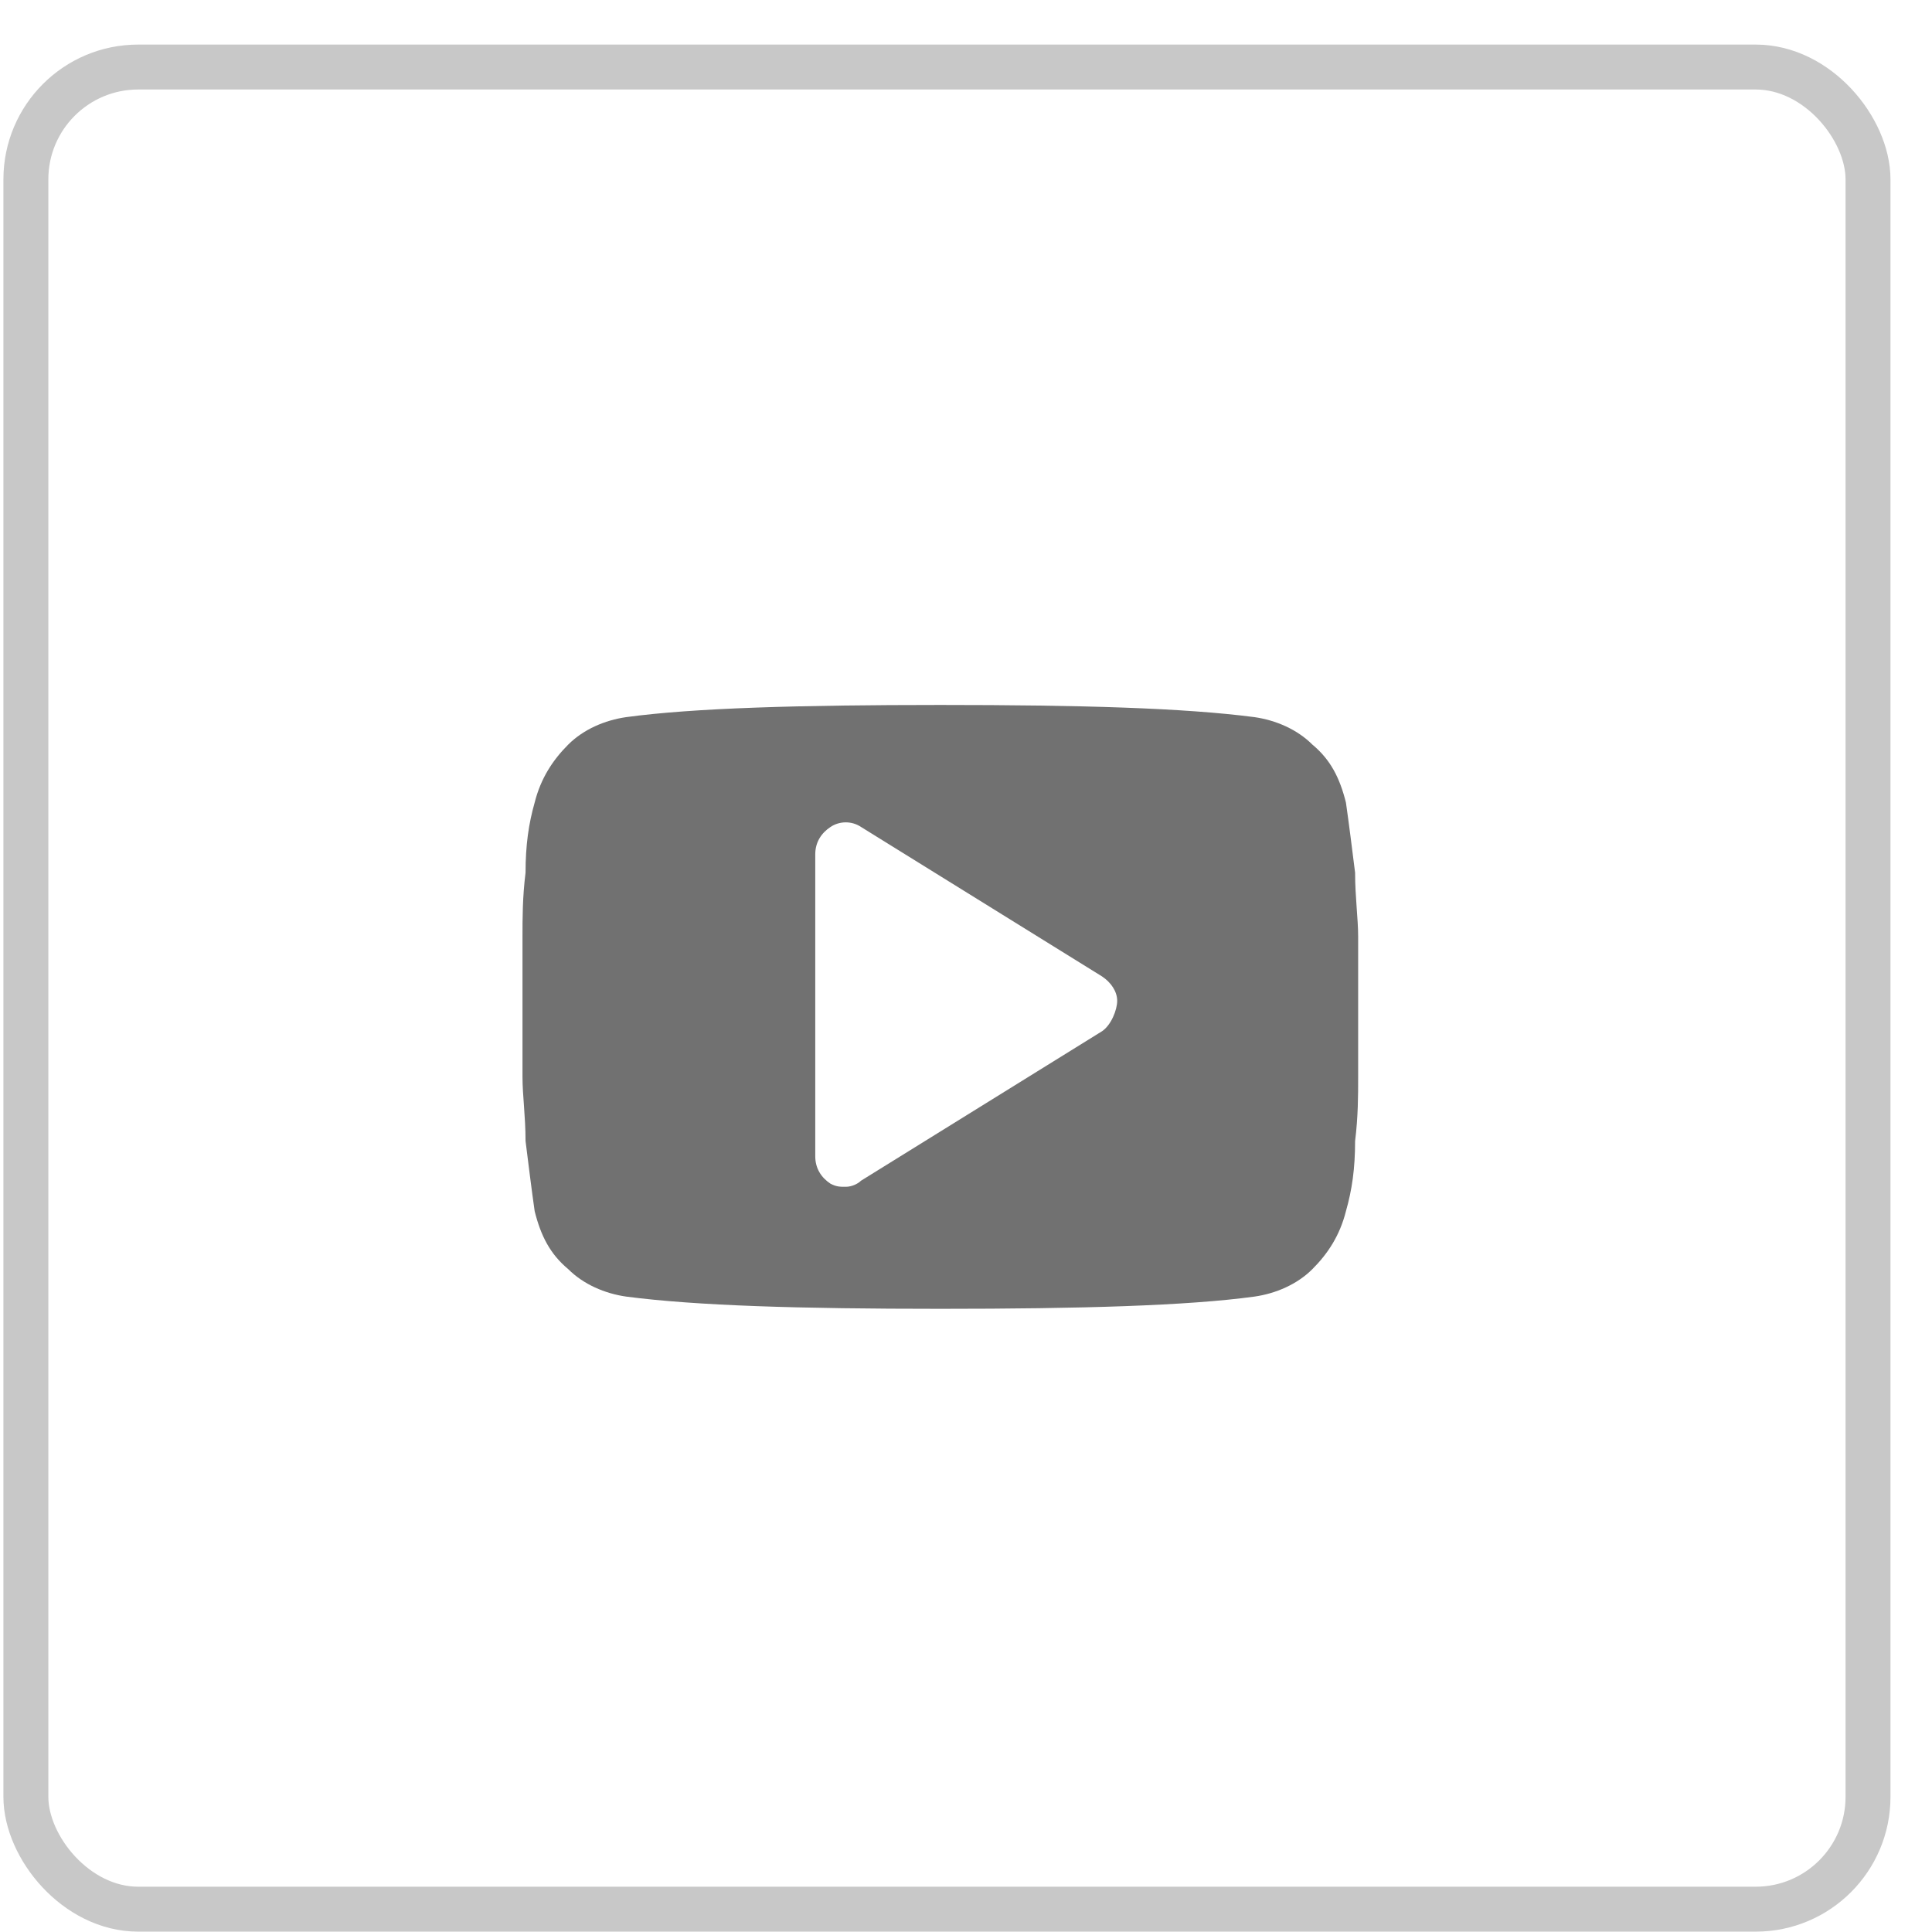
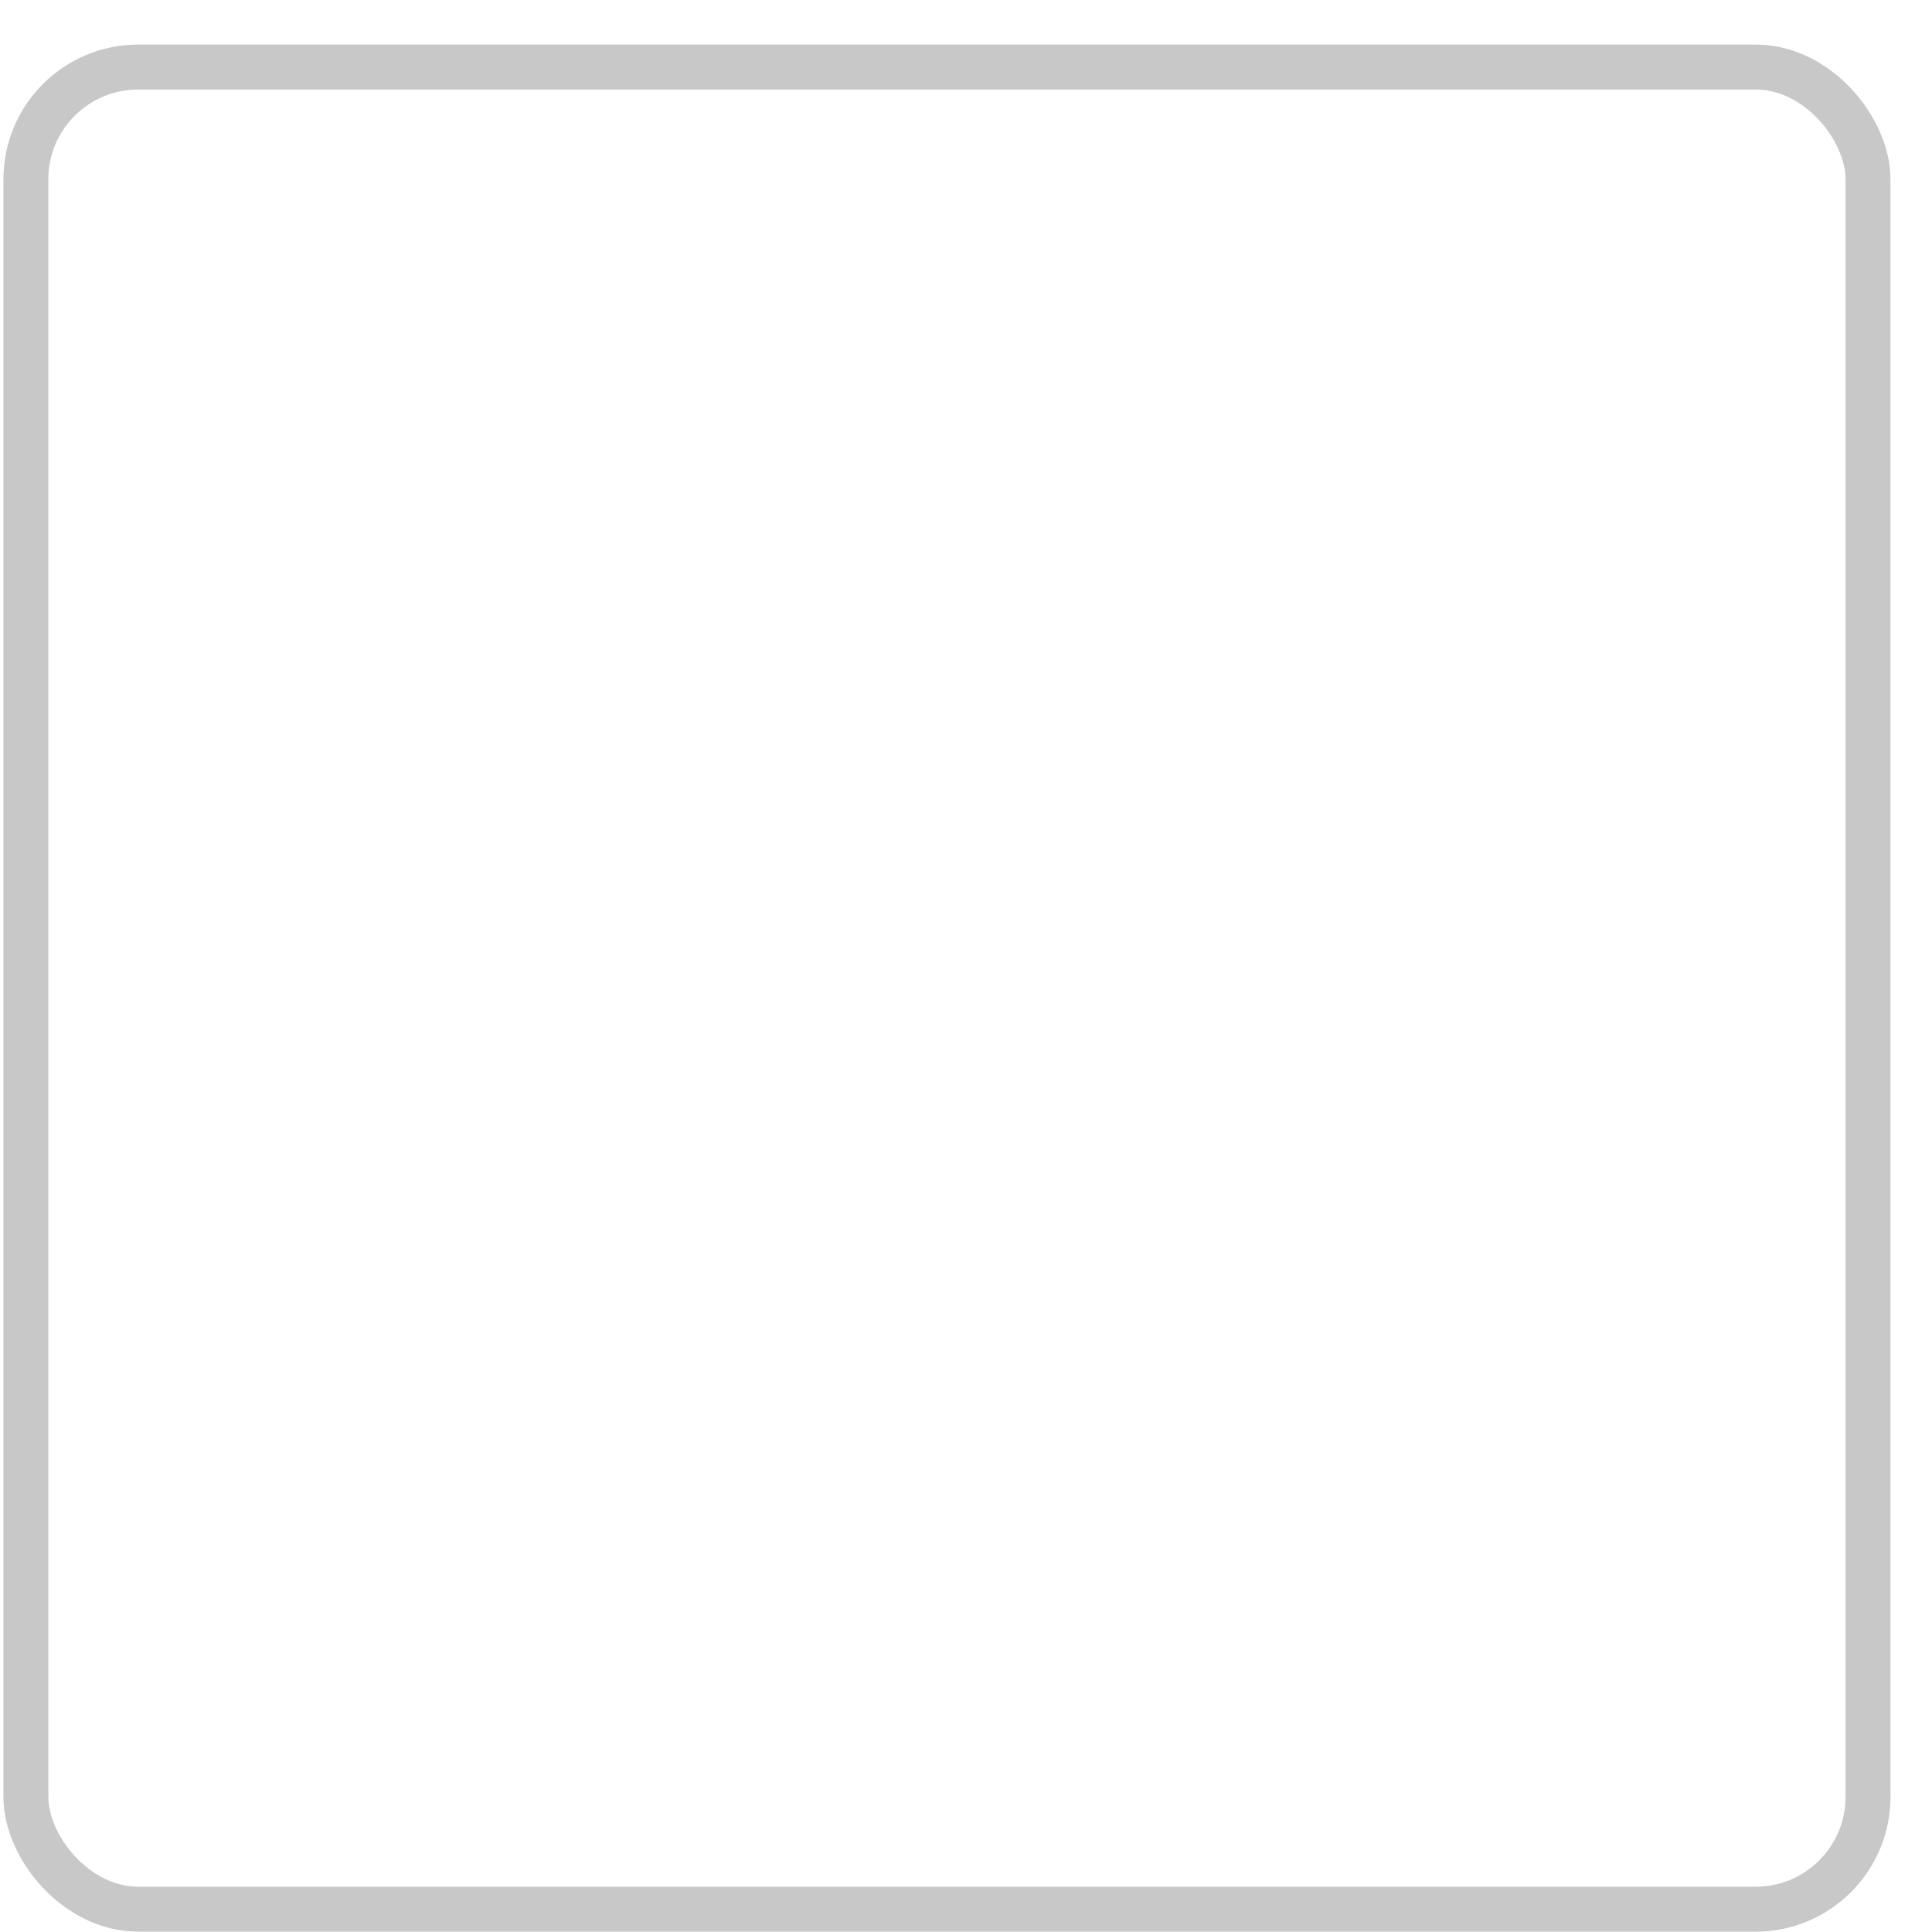
<svg xmlns="http://www.w3.org/2000/svg" width="43" height="43" viewBox="0 0 43 43" fill="none">
-   <path d="M30.228 20.848C30.228 20.441 30.16 19.966 30.16 19.423C30.092 18.88 30.024 18.337 29.956 17.862C29.82 17.319 29.617 16.911 29.209 16.572C28.87 16.233 28.395 16.029 27.92 15.961C26.359 15.757 24.051 15.69 20.928 15.69C17.806 15.69 15.43 15.757 13.937 15.961C13.462 16.029 12.986 16.233 12.647 16.572C12.308 16.911 12.036 17.319 11.9 17.862C11.765 18.337 11.697 18.812 11.697 19.423C11.629 19.966 11.629 20.441 11.629 20.848C11.629 21.256 11.629 21.731 11.629 22.409C11.629 23.088 11.629 23.631 11.629 23.971C11.629 24.378 11.697 24.853 11.697 25.396C11.765 25.939 11.832 26.482 11.9 26.957C12.036 27.5 12.24 27.908 12.647 28.247C12.986 28.586 13.462 28.79 13.937 28.858C15.498 29.062 17.806 29.13 20.928 29.13C24.051 29.13 26.427 29.062 27.92 28.858C28.395 28.79 28.87 28.586 29.209 28.247C29.549 27.908 29.82 27.5 29.956 26.957C30.092 26.482 30.16 26.007 30.16 25.396C30.228 24.853 30.228 24.378 30.228 23.971C30.228 23.563 30.228 23.088 30.228 22.409C30.228 21.731 30.228 21.188 30.228 20.848ZM24.526 22.953L19.163 26.279C19.096 26.346 18.96 26.414 18.824 26.414C18.688 26.414 18.62 26.414 18.485 26.346C18.281 26.211 18.145 26.007 18.145 25.735V19.015C18.145 18.744 18.281 18.54 18.485 18.405C18.688 18.269 18.96 18.269 19.163 18.405L24.526 21.731C24.73 21.866 24.865 22.07 24.865 22.274C24.865 22.477 24.73 22.817 24.526 22.953Z" fill="#717171" />
  <rect x="0.576" y="1.492" width="41" height="41" rx="2.5" stroke="#C8C8C8" />
</svg>